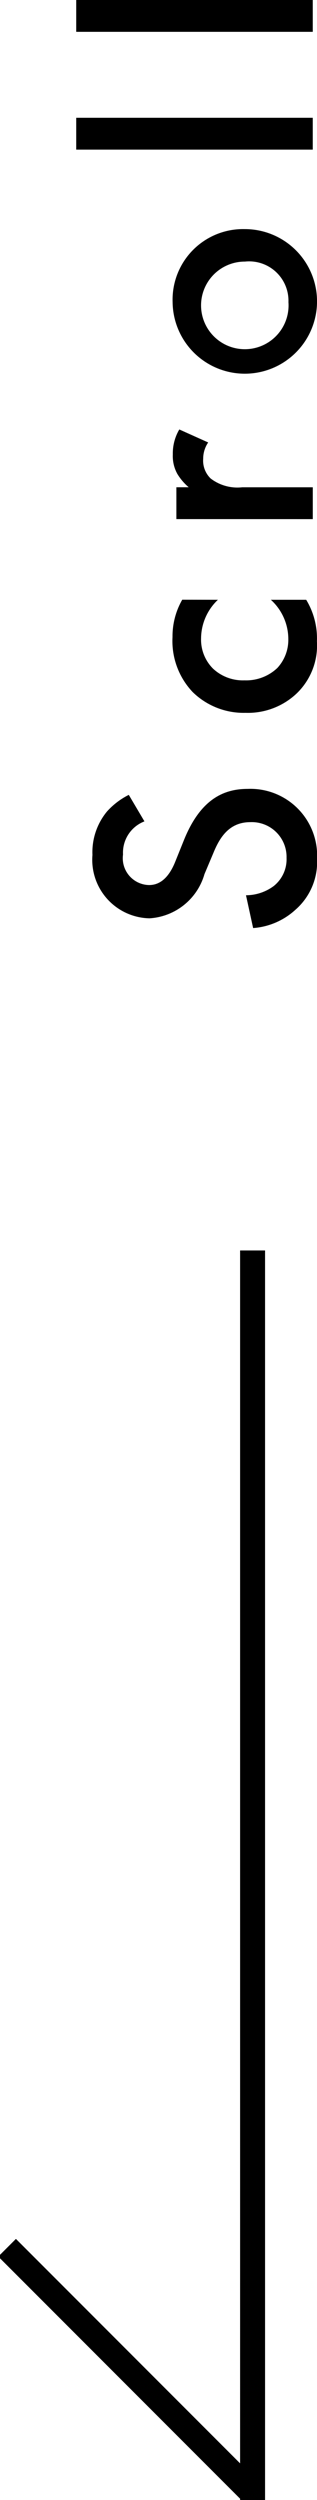
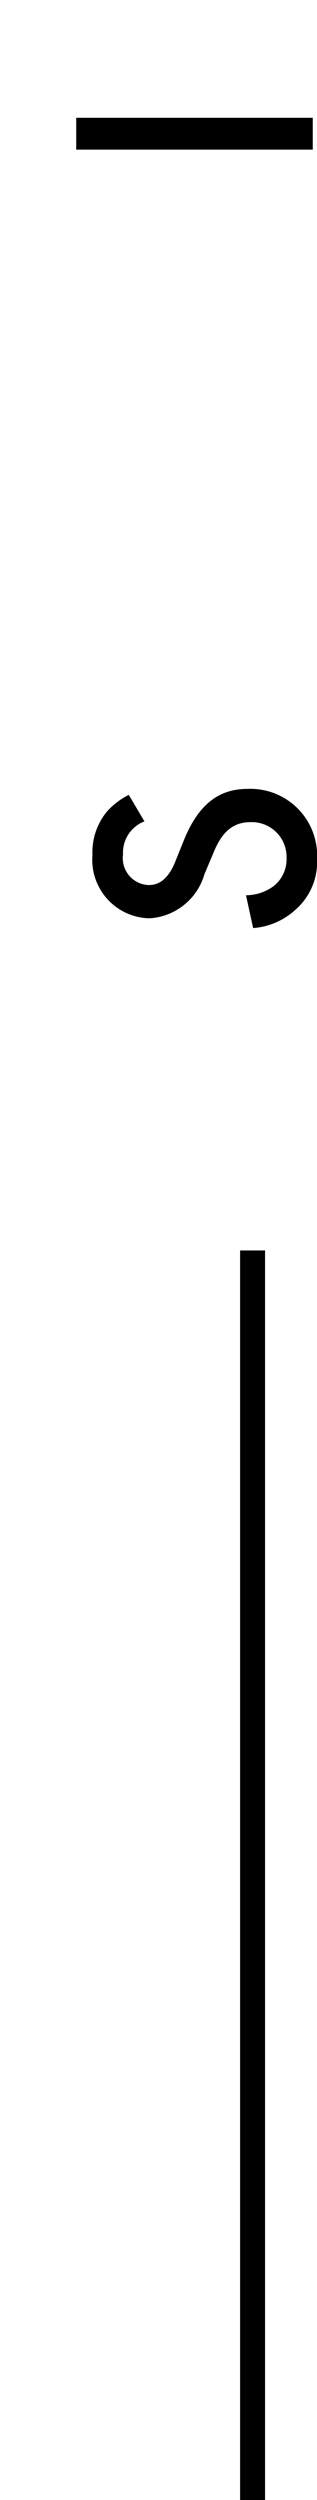
<svg xmlns="http://www.w3.org/2000/svg" id="scroll" width="12.701" height="100.035">
  <g id="グループ_16" data-name="グループ 16" transform="translate(-706.398 -582.964)">
    <path id="パス_169" data-name="パス 169" d="M711.558 614.769a2.953 2.953 0 00-.871.663 2.557 2.557 0 00-.585 1.742 2.341 2.341 0 002.288 2.535 2.446 2.446 0 002.2-1.768l.351-.832c.234-.572.6-1.248 1.482-1.248a1.393 1.393 0 011.456 1.43 1.368 1.368 0 01-.52 1.131 1.873 1.873 0 01-1.105.364l.286 1.313a2.807 2.807 0 001.69-.728 2.537 2.537 0 00.871-2.041 2.672 2.672 0 00-2.782-2.8c-.988 0-1.9.442-2.548 2.041l-.351.871c-.338.845-.793.936-1.053.936a1.075 1.075 0 01-1.04-1.222 1.342 1.342 0 01.858-1.326z" />
-     <path id="パス_170" data-name="パス 170" d="M713.7 606.96a2.938 2.938 0 00-.39 1.495 2.968 2.968 0 00.807 2.2 2.919 2.919 0 002.118.832 2.842 2.842 0 002.054-.78 2.663 2.663 0 00.807-2.08 2.986 2.986 0 00-.43-1.664h-1.416a2.131 2.131 0 01.7 1.573 1.659 1.659 0 01-.441 1.157 1.816 1.816 0 01-1.314.494 1.751 1.751 0 01-1.261-.468 1.638 1.638 0 01-.48-1.209 2.147 2.147 0 01.675-1.547z" />
-     <path id="パス_171" data-name="パス 171" d="M718.93 603.736v-1.274h-2.83a1.763 1.763 0 01-1.261-.351.993.993 0 01-.3-.793 1.153 1.153 0 01.2-.65l-1.157-.52a1.89 1.89 0 00-.26 1 1.472 1.472 0 00.182.78 2.2 2.2 0 00.455.533h-.494v1.274z" />
-     <path id="パス_172" data-name="パス 172" d="M713.314 595.056a2.893 2.893 0 102.886-2.925 2.825 2.825 0 00-2.886 2.925m4.641 0a1.753 1.753 0 11-1.742-1.625 1.576 1.576 0 011.742 1.625" />
    <path id="長方形_10" data-name="長方形 10" transform="translate(709.452 587.677)" d="M0 0h9.477v1.274H0z" />
-     <path id="長方形_11" data-name="長方形 11" transform="translate(709.452 582.964)" d="M0 0h9.477v1.274H0z" />
  </g>
  <g id="グループ_15" data-name="グループ 15" transform="translate(-706.398 -582.964)">
-     <path id="長方形_12" data-name="長方形 12" transform="rotate(-45 1165.857 -515.986)" d="M0 0h1v14H0z" />
    <path id="長方形_13" data-name="長方形 13" transform="translate(716.018 632.999)" d="M0 0h1v50H0z" />
  </g>
</svg>